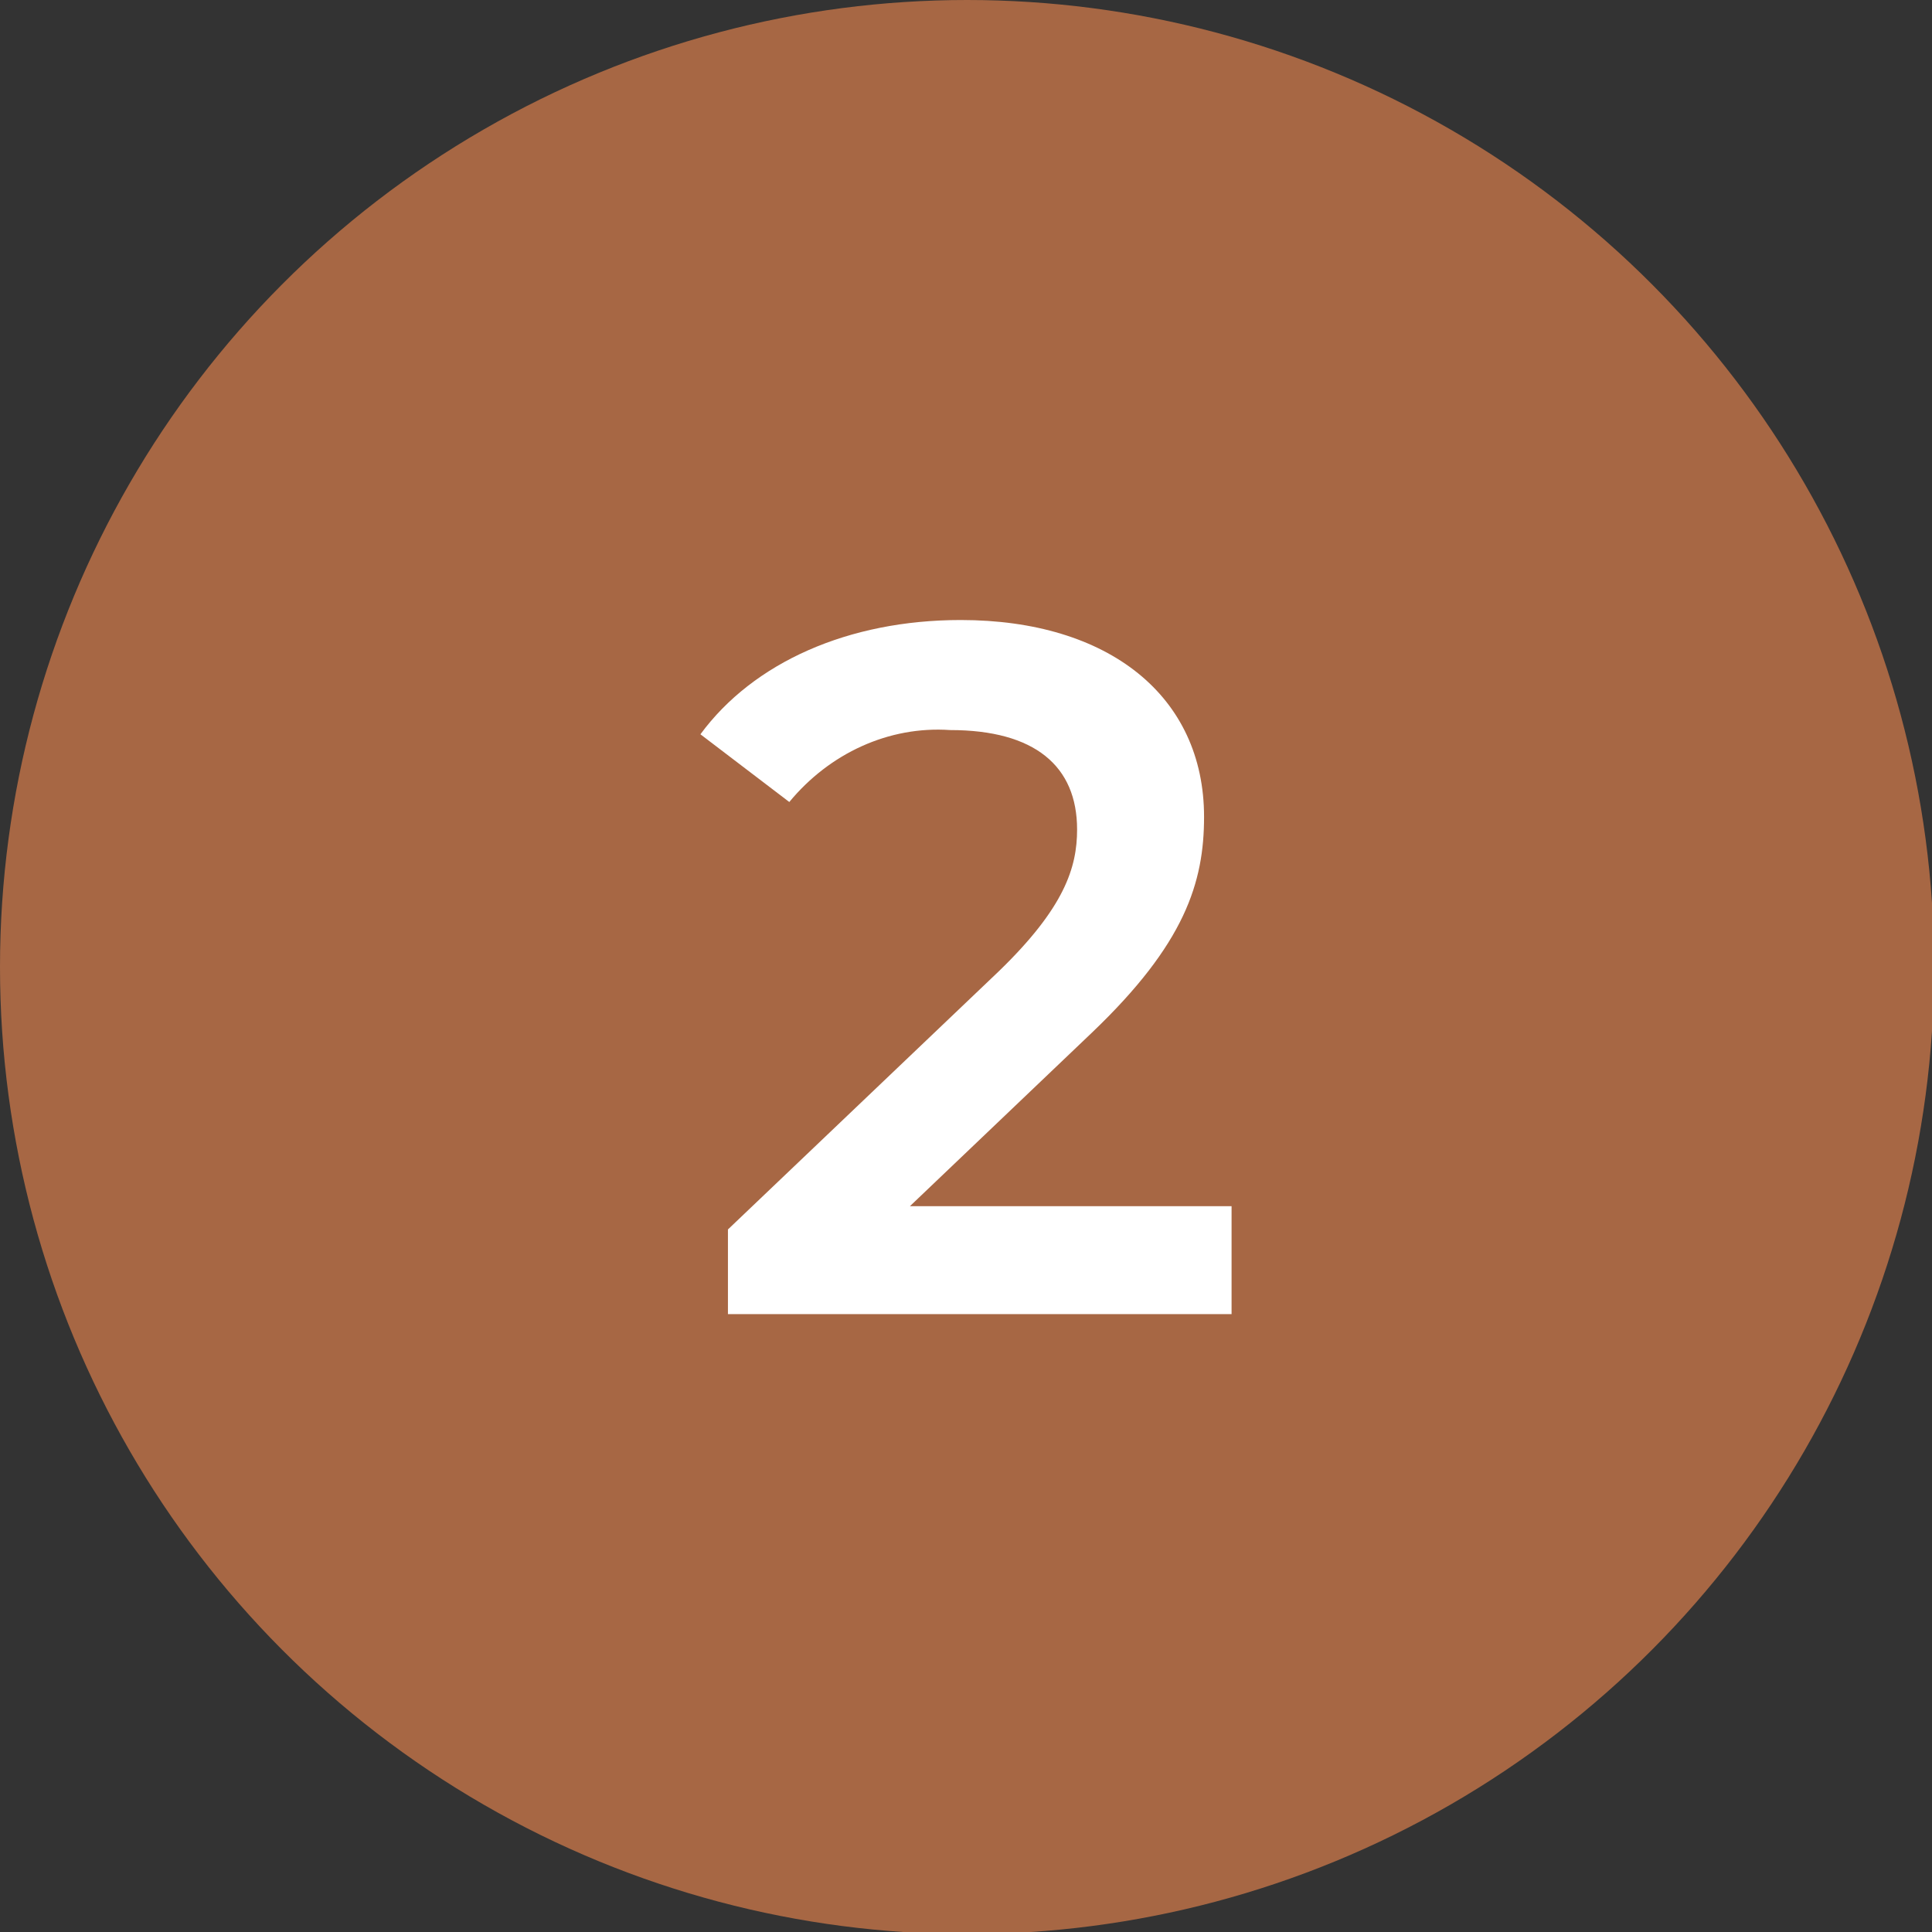
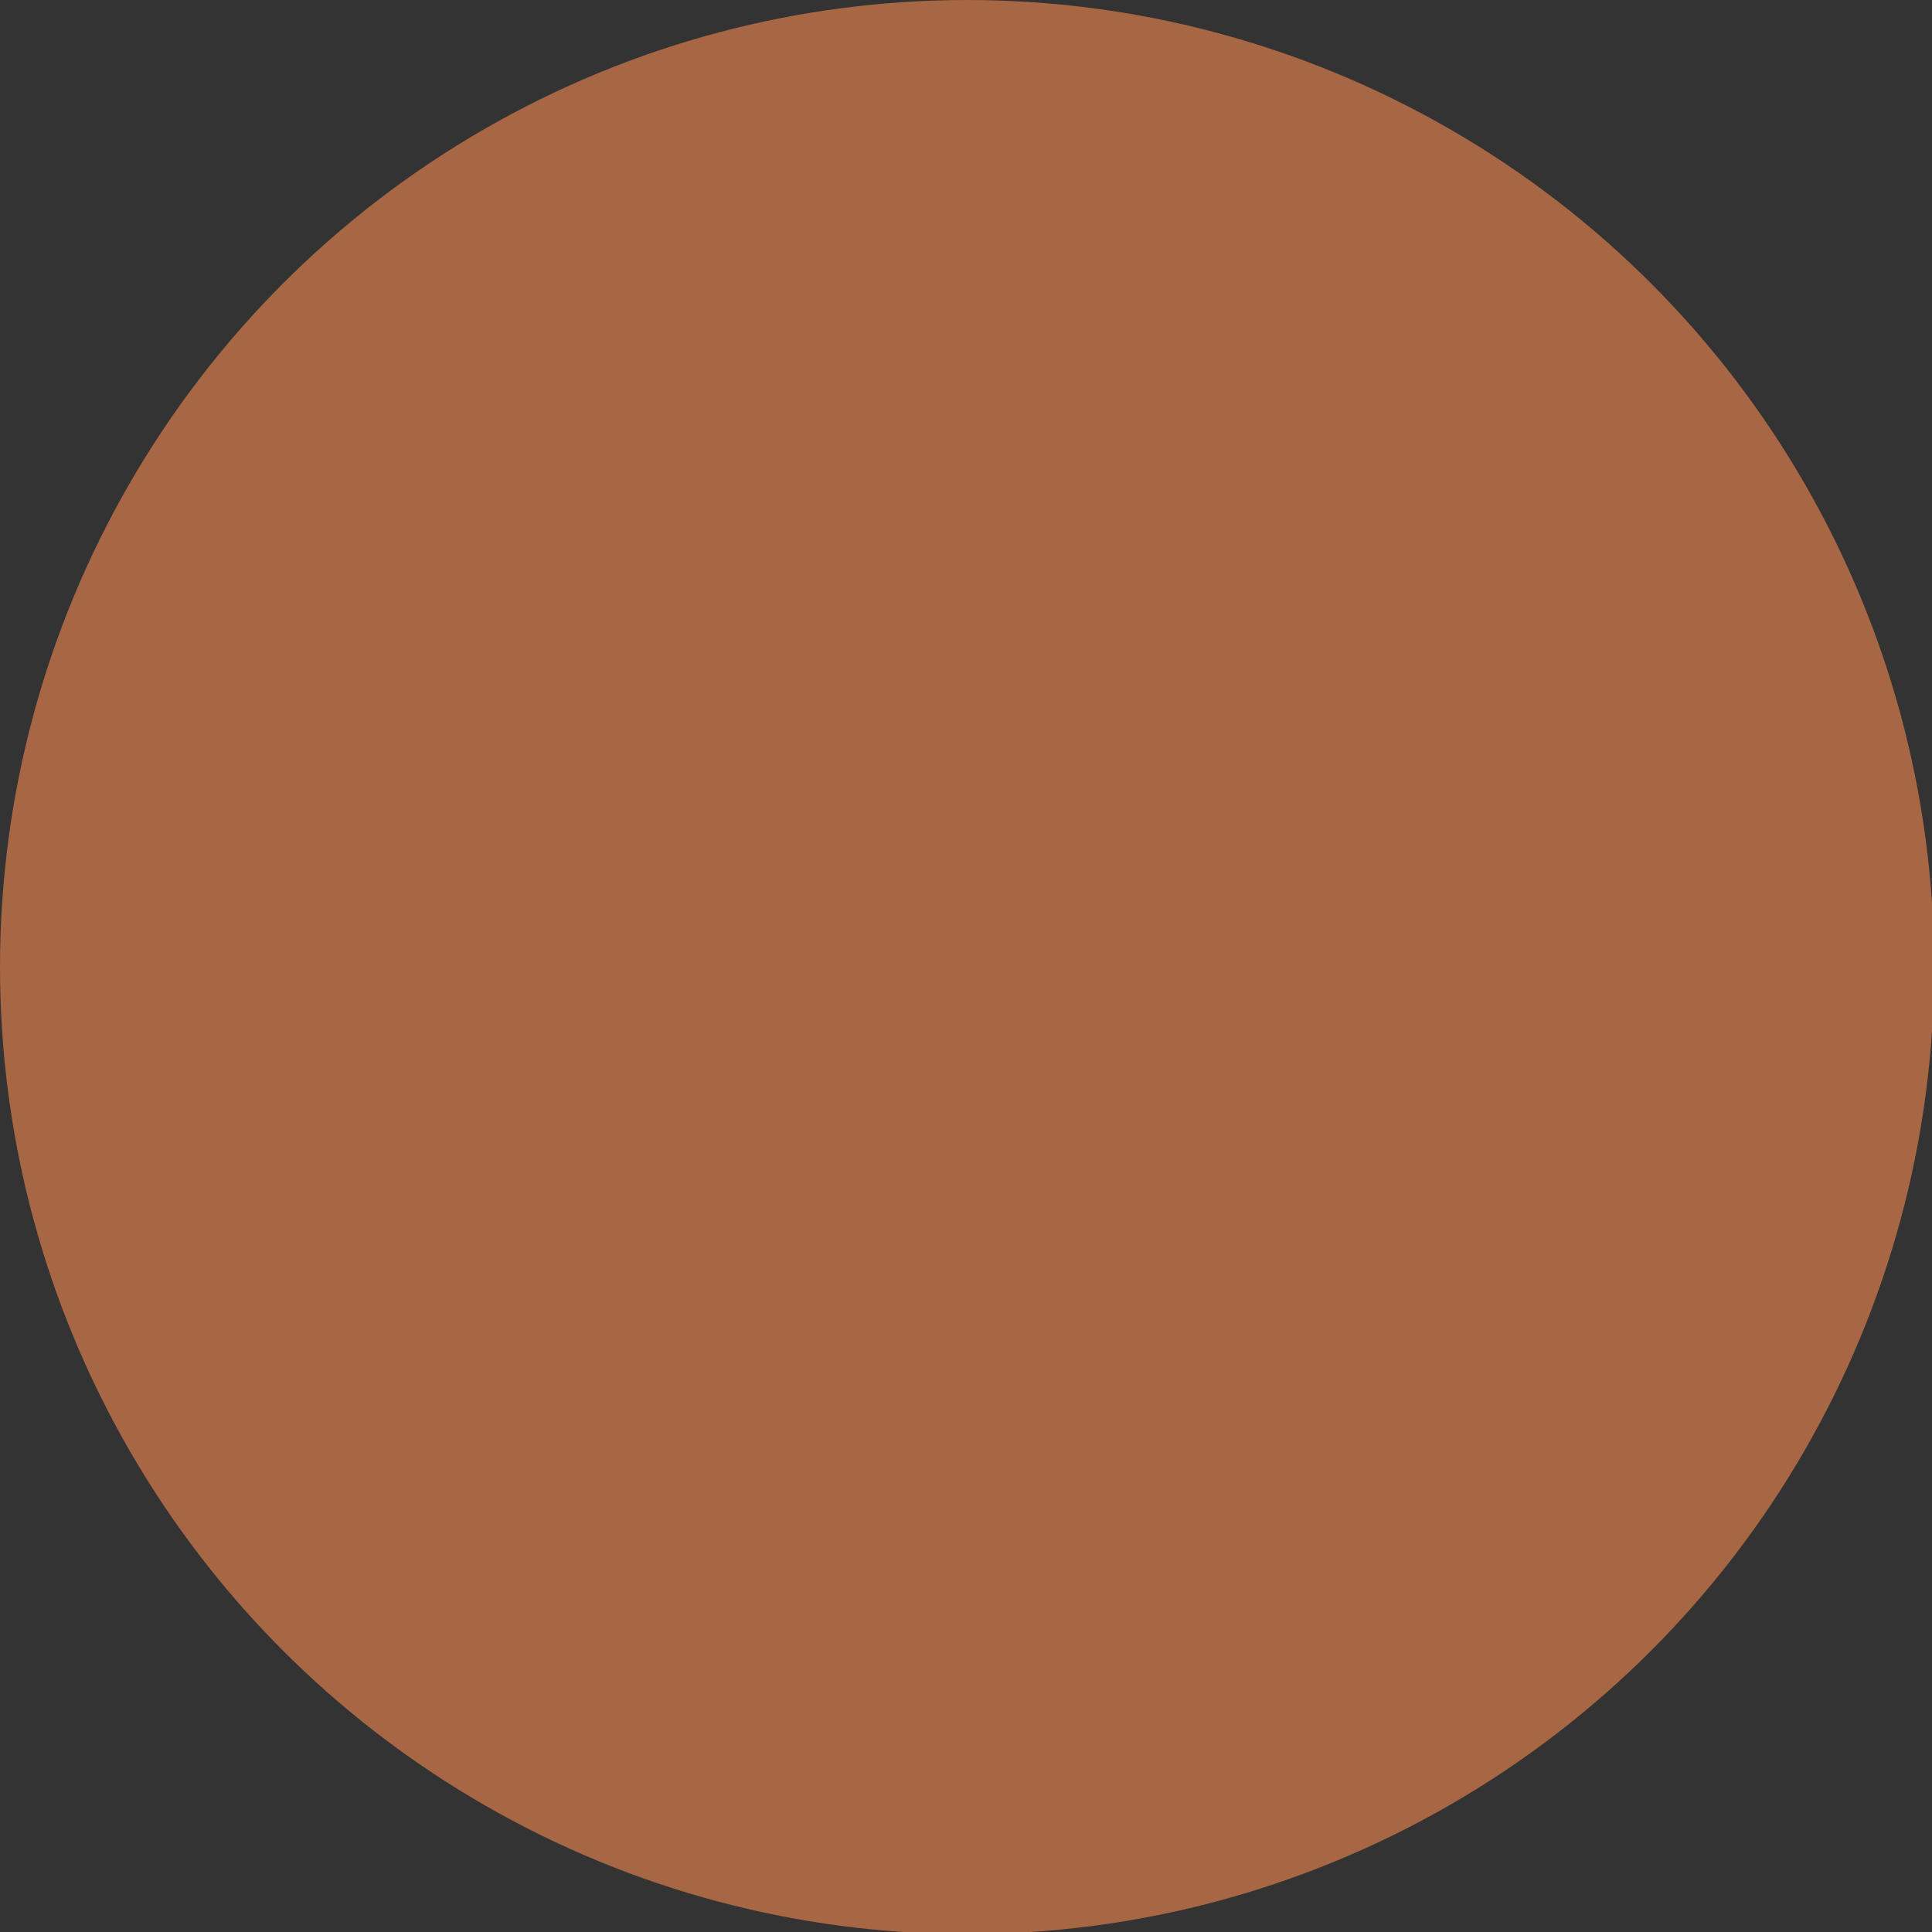
<svg xmlns="http://www.w3.org/2000/svg" version="1.1" id="Warstwa_1" x="0px" y="0px" viewBox="0 0 91.3 91.3" style="enable-background:new 0 0 91.3 91.3;" xml:space="preserve">
  <rect x="0" y="0" width="91.3" height="91.3" fill="#333333" stroke="none" />
  <style type="text/css">
	.st0{fill:#A76744;}
	.st1{fill:#FFFFFF;}
</style>
  <title>2222_1</title>
  <g id="Warstwa_2_1_">
    <g id="Warstwa_1-2">
      <circle class="st0" cx="45.7" cy="45.7" r="45.7" />
-       <path class="st1" d="M58.2,57v5.1H34.4v-4l12.8-12.2c3.1-3,3.7-4.9,3.7-6.7c0-3-2-4.7-6-4.7c-2.9-0.2-5.7,1.1-7.6,3.4l-4.2-3.2    c2.5-3.4,7-5.4,12.3-5.4c7,0,11.5,3.6,11.5,9.3c0,3.1-0.9,6-5.3,10.2L43,57H58.2z" />
    </g>
  </g>
</svg>